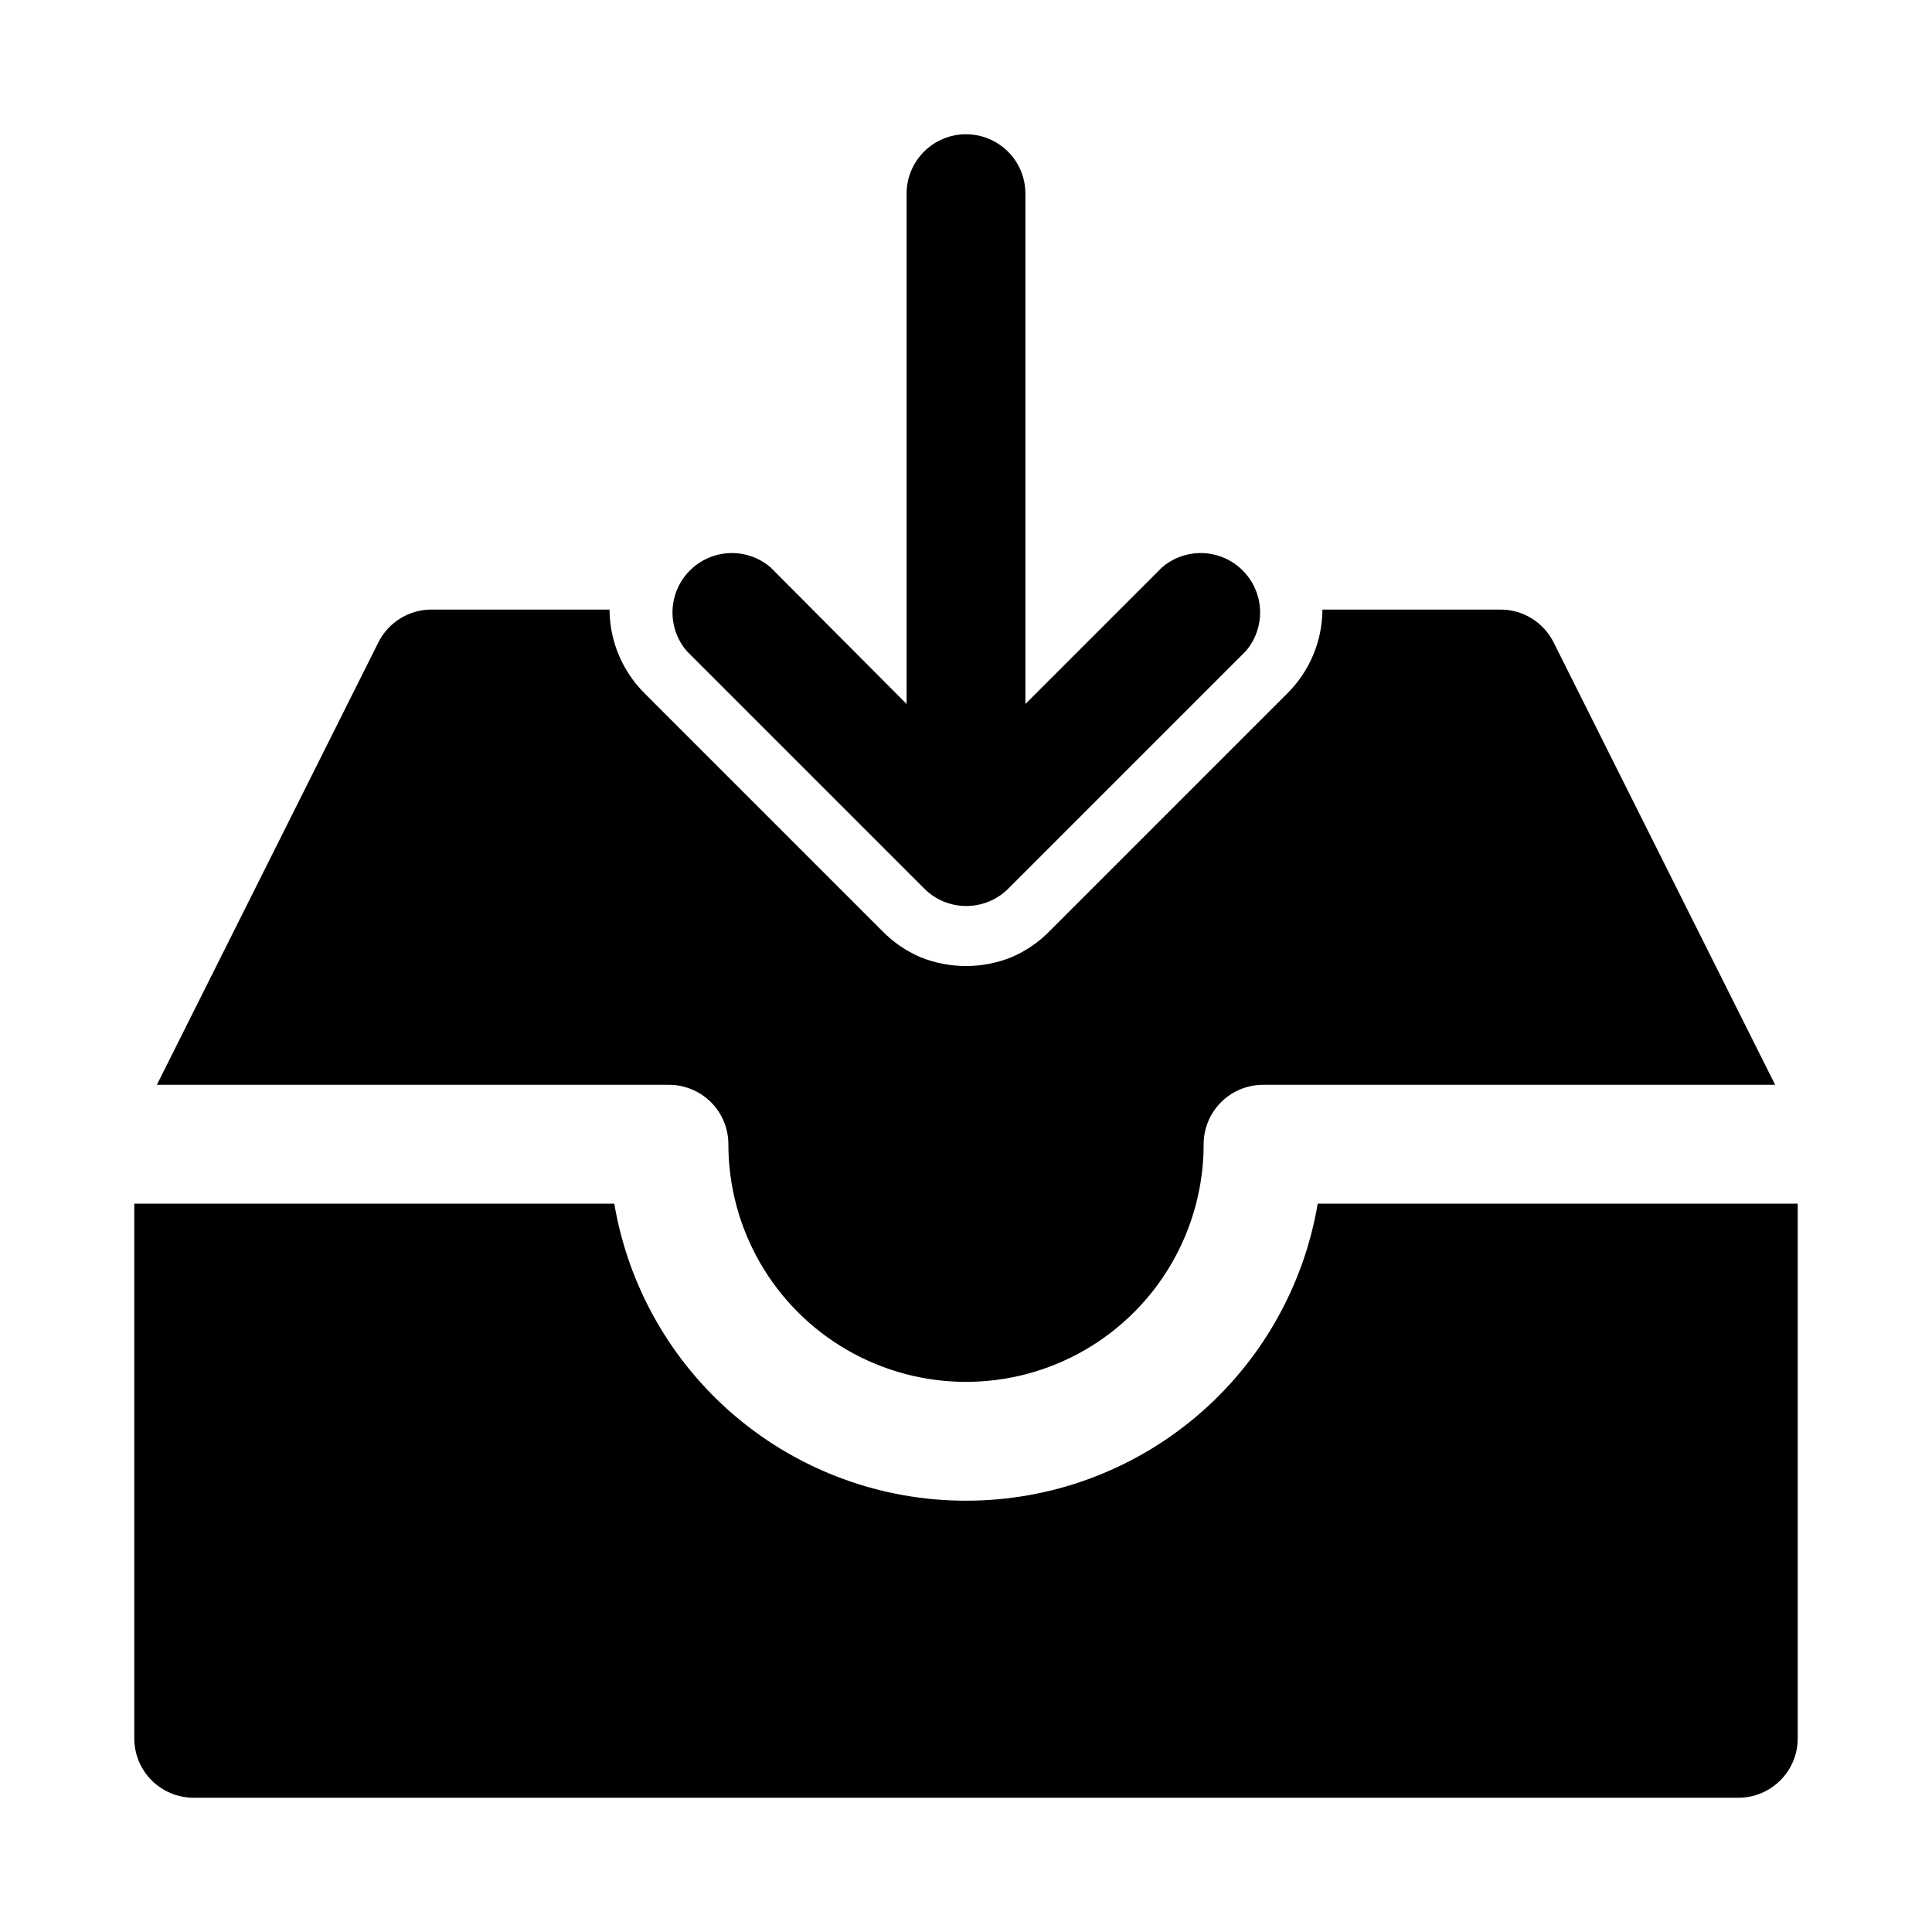
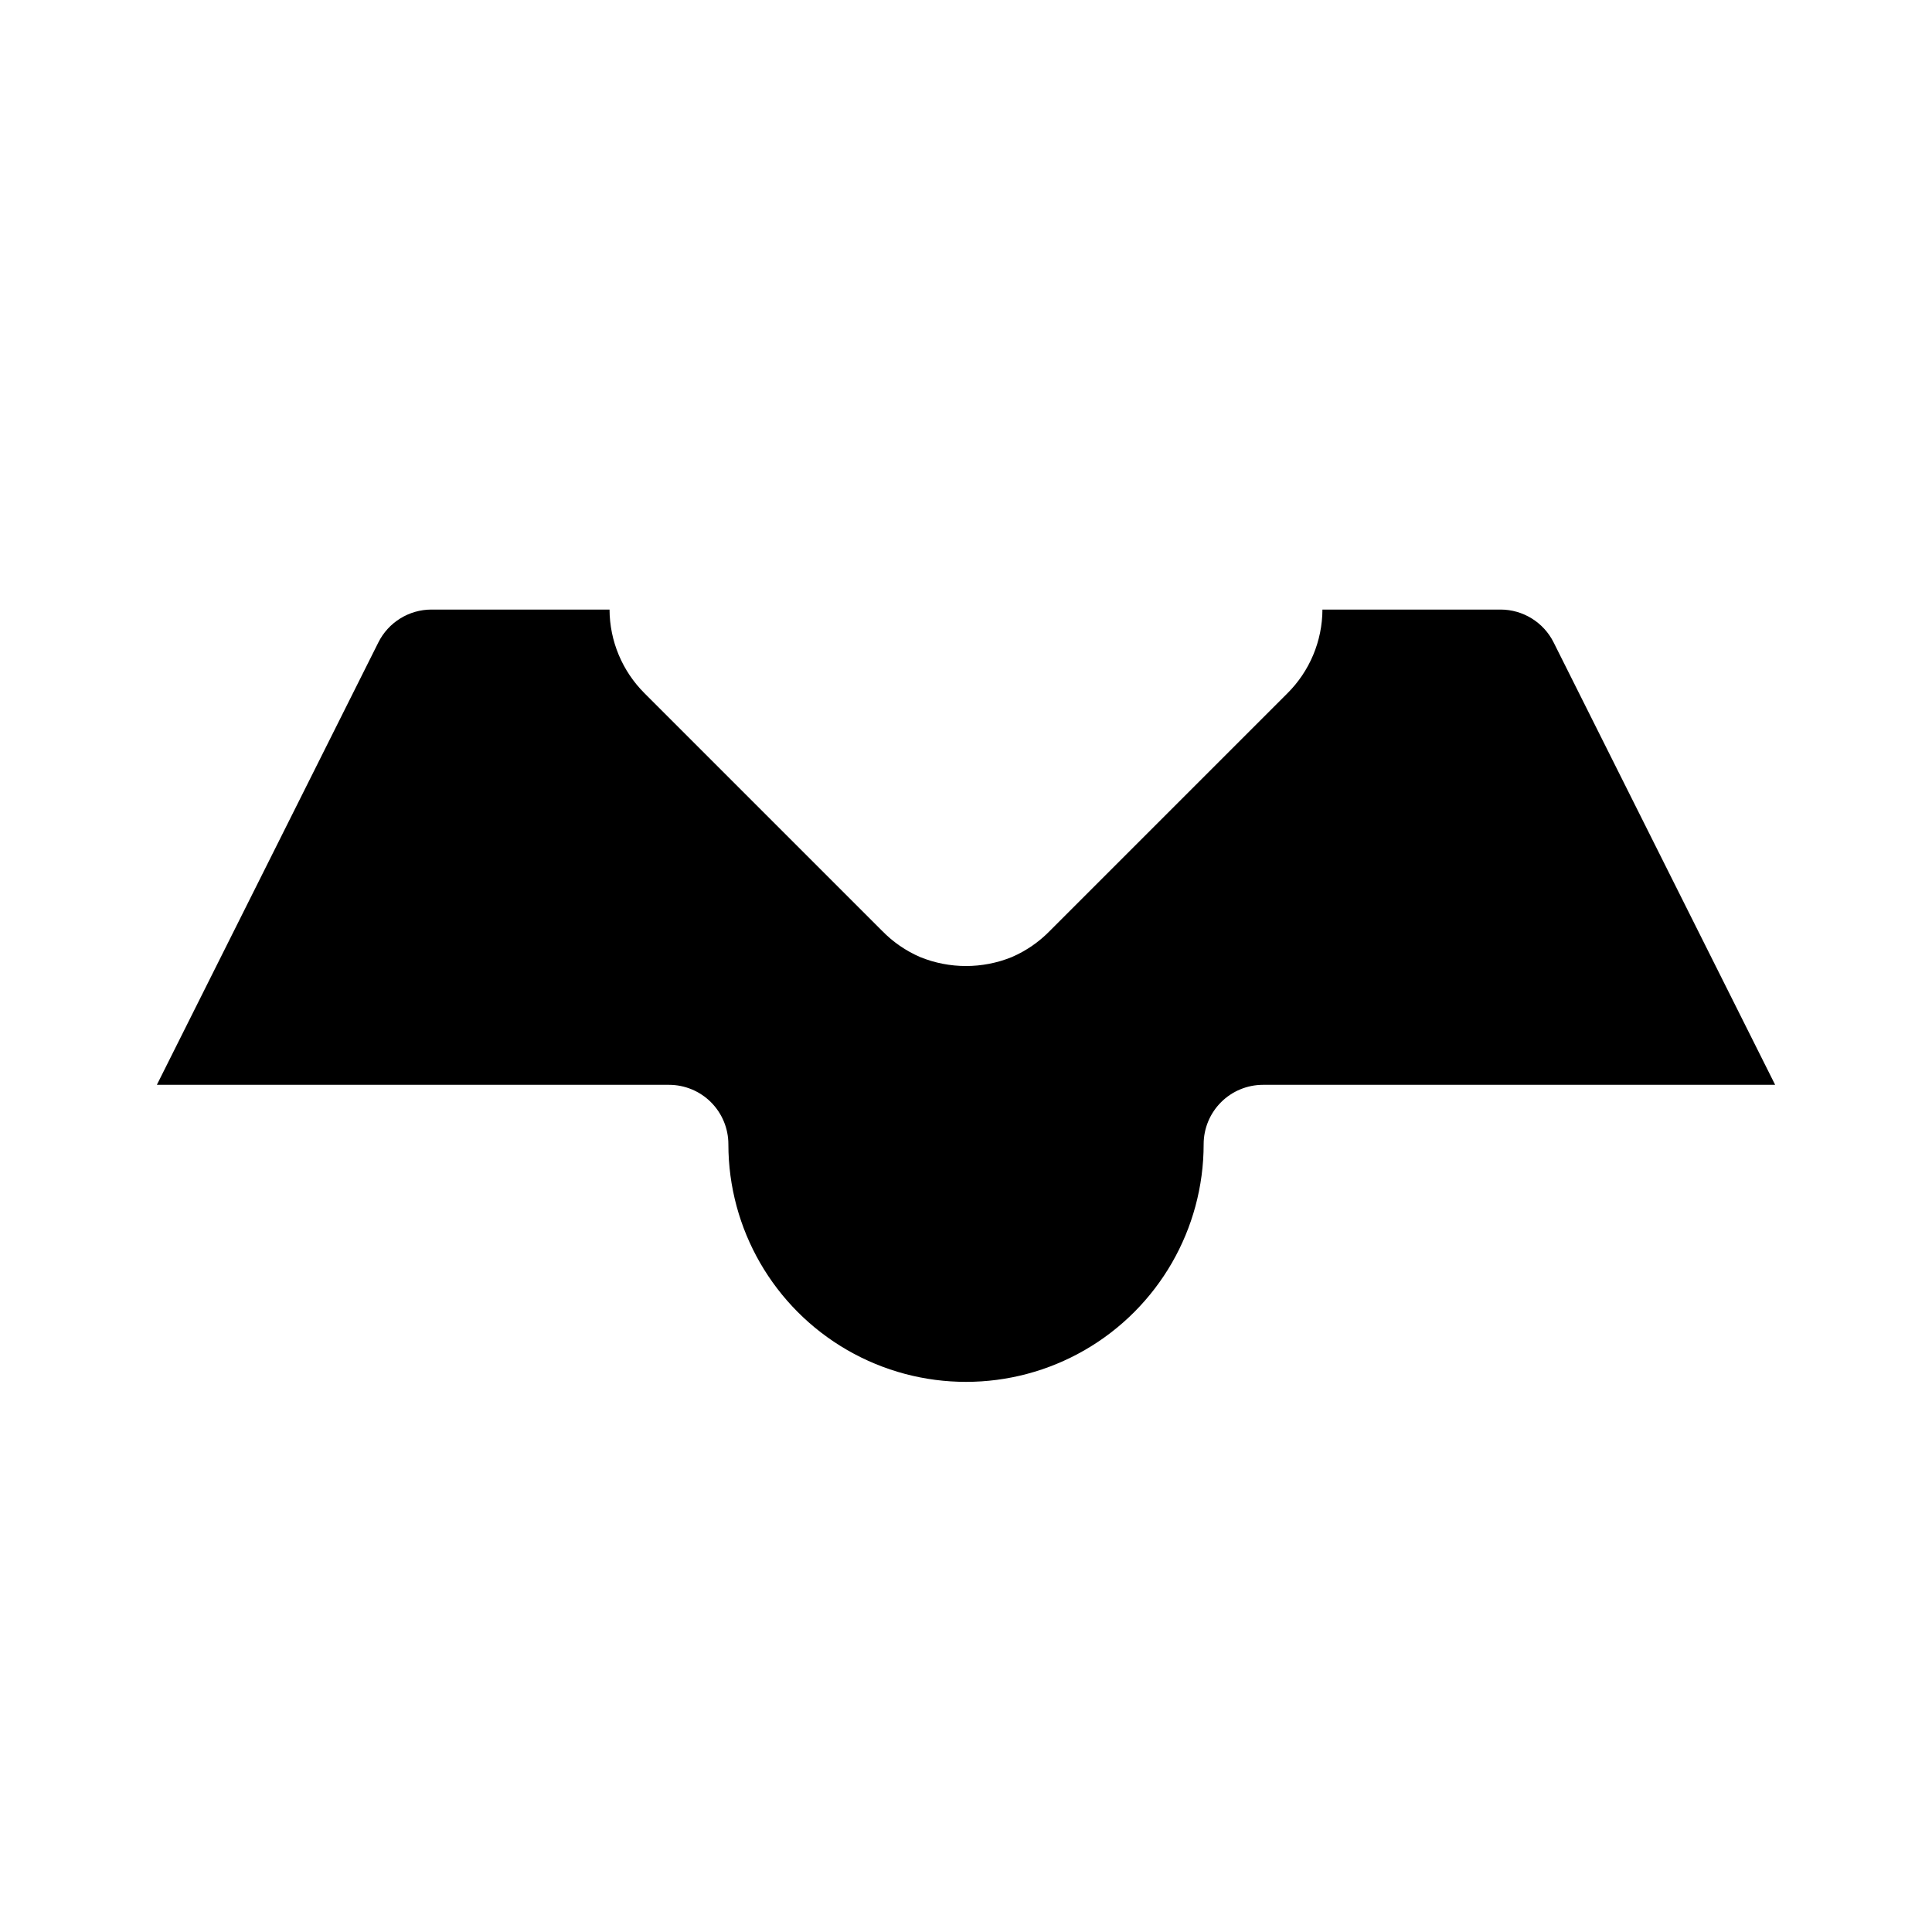
<svg xmlns="http://www.w3.org/2000/svg" fill="#000000" width="800px" height="800px" version="1.1" viewBox="144 144 512 512">
  <g>
-     <path d="m400 179.58c-4.176 0-8.18 1.66-11.133 4.609-2.953 2.953-4.613 6.957-4.613 11.133v135.24l-36.055-36.211c-4.051-3.469-9.586-4.652-14.703-3.141-5.117 1.516-9.121 5.516-10.633 10.633-1.516 5.117-0.332 10.652 3.137 14.707l62.977 62.977c2.949 2.934 6.941 4.578 11.102 4.578s8.148-1.645 11.098-4.578l62.977-62.977c3.473-4.055 4.652-9.59 3.141-14.707-1.516-5.117-5.516-9.117-10.633-10.633-5.117-1.512-10.652-0.328-14.707 3.141l-36.211 36.211v-135.24c0-4.176-1.66-8.18-4.609-11.133-2.953-2.949-6.957-4.609-11.133-4.609z" />
    <path d="m305.54 305.54h-47.234c-2.906 0.008-5.754 0.82-8.227 2.352-2.473 1.527-4.477 3.711-5.785 6.309l-58.723 117.29h135.71c4.176 0 8.18 1.656 11.133 4.609s4.613 6.957 4.613 11.133c0 22.5 12.004 43.289 31.488 54.539s43.488 11.25 62.977 0c19.484-11.25 31.488-32.039 31.488-54.539 0-4.176 1.656-8.18 4.609-11.133 2.953-2.953 6.957-4.609 11.133-4.609h135.71l-58.727-117.29c-1.309-2.598-3.309-4.781-5.785-6.309-2.473-1.531-5.32-2.344-8.227-2.352h-47.234c-0.035 8.336-3.375 16.32-9.289 22.199l-62.977 62.977h0.004c-2.875 2.945-6.297 5.297-10.078 6.926-7.773 3.152-16.469 3.152-24.246 0-3.777-1.629-7.203-3.981-10.074-6.926l-62.977-62.977c-5.914-5.879-9.254-13.863-9.289-22.199z" />
-     <path d="m400 541.7c-22.336 0.016-43.953-7.887-61.016-22.297-17.062-14.41-28.469-34.402-32.191-56.422h-127.21v141.7c0 4.176 1.66 8.18 4.609 11.133 2.953 2.953 6.957 4.609 11.133 4.609h409.35c4.176 0 8.18-1.656 11.133-4.609 2.953-2.953 4.609-6.957 4.609-11.133v-141.7h-127.21c-3.723 22.02-15.129 42.012-32.191 56.422-17.062 14.41-38.68 22.312-61.012 22.297z" />
  </g>
</svg>